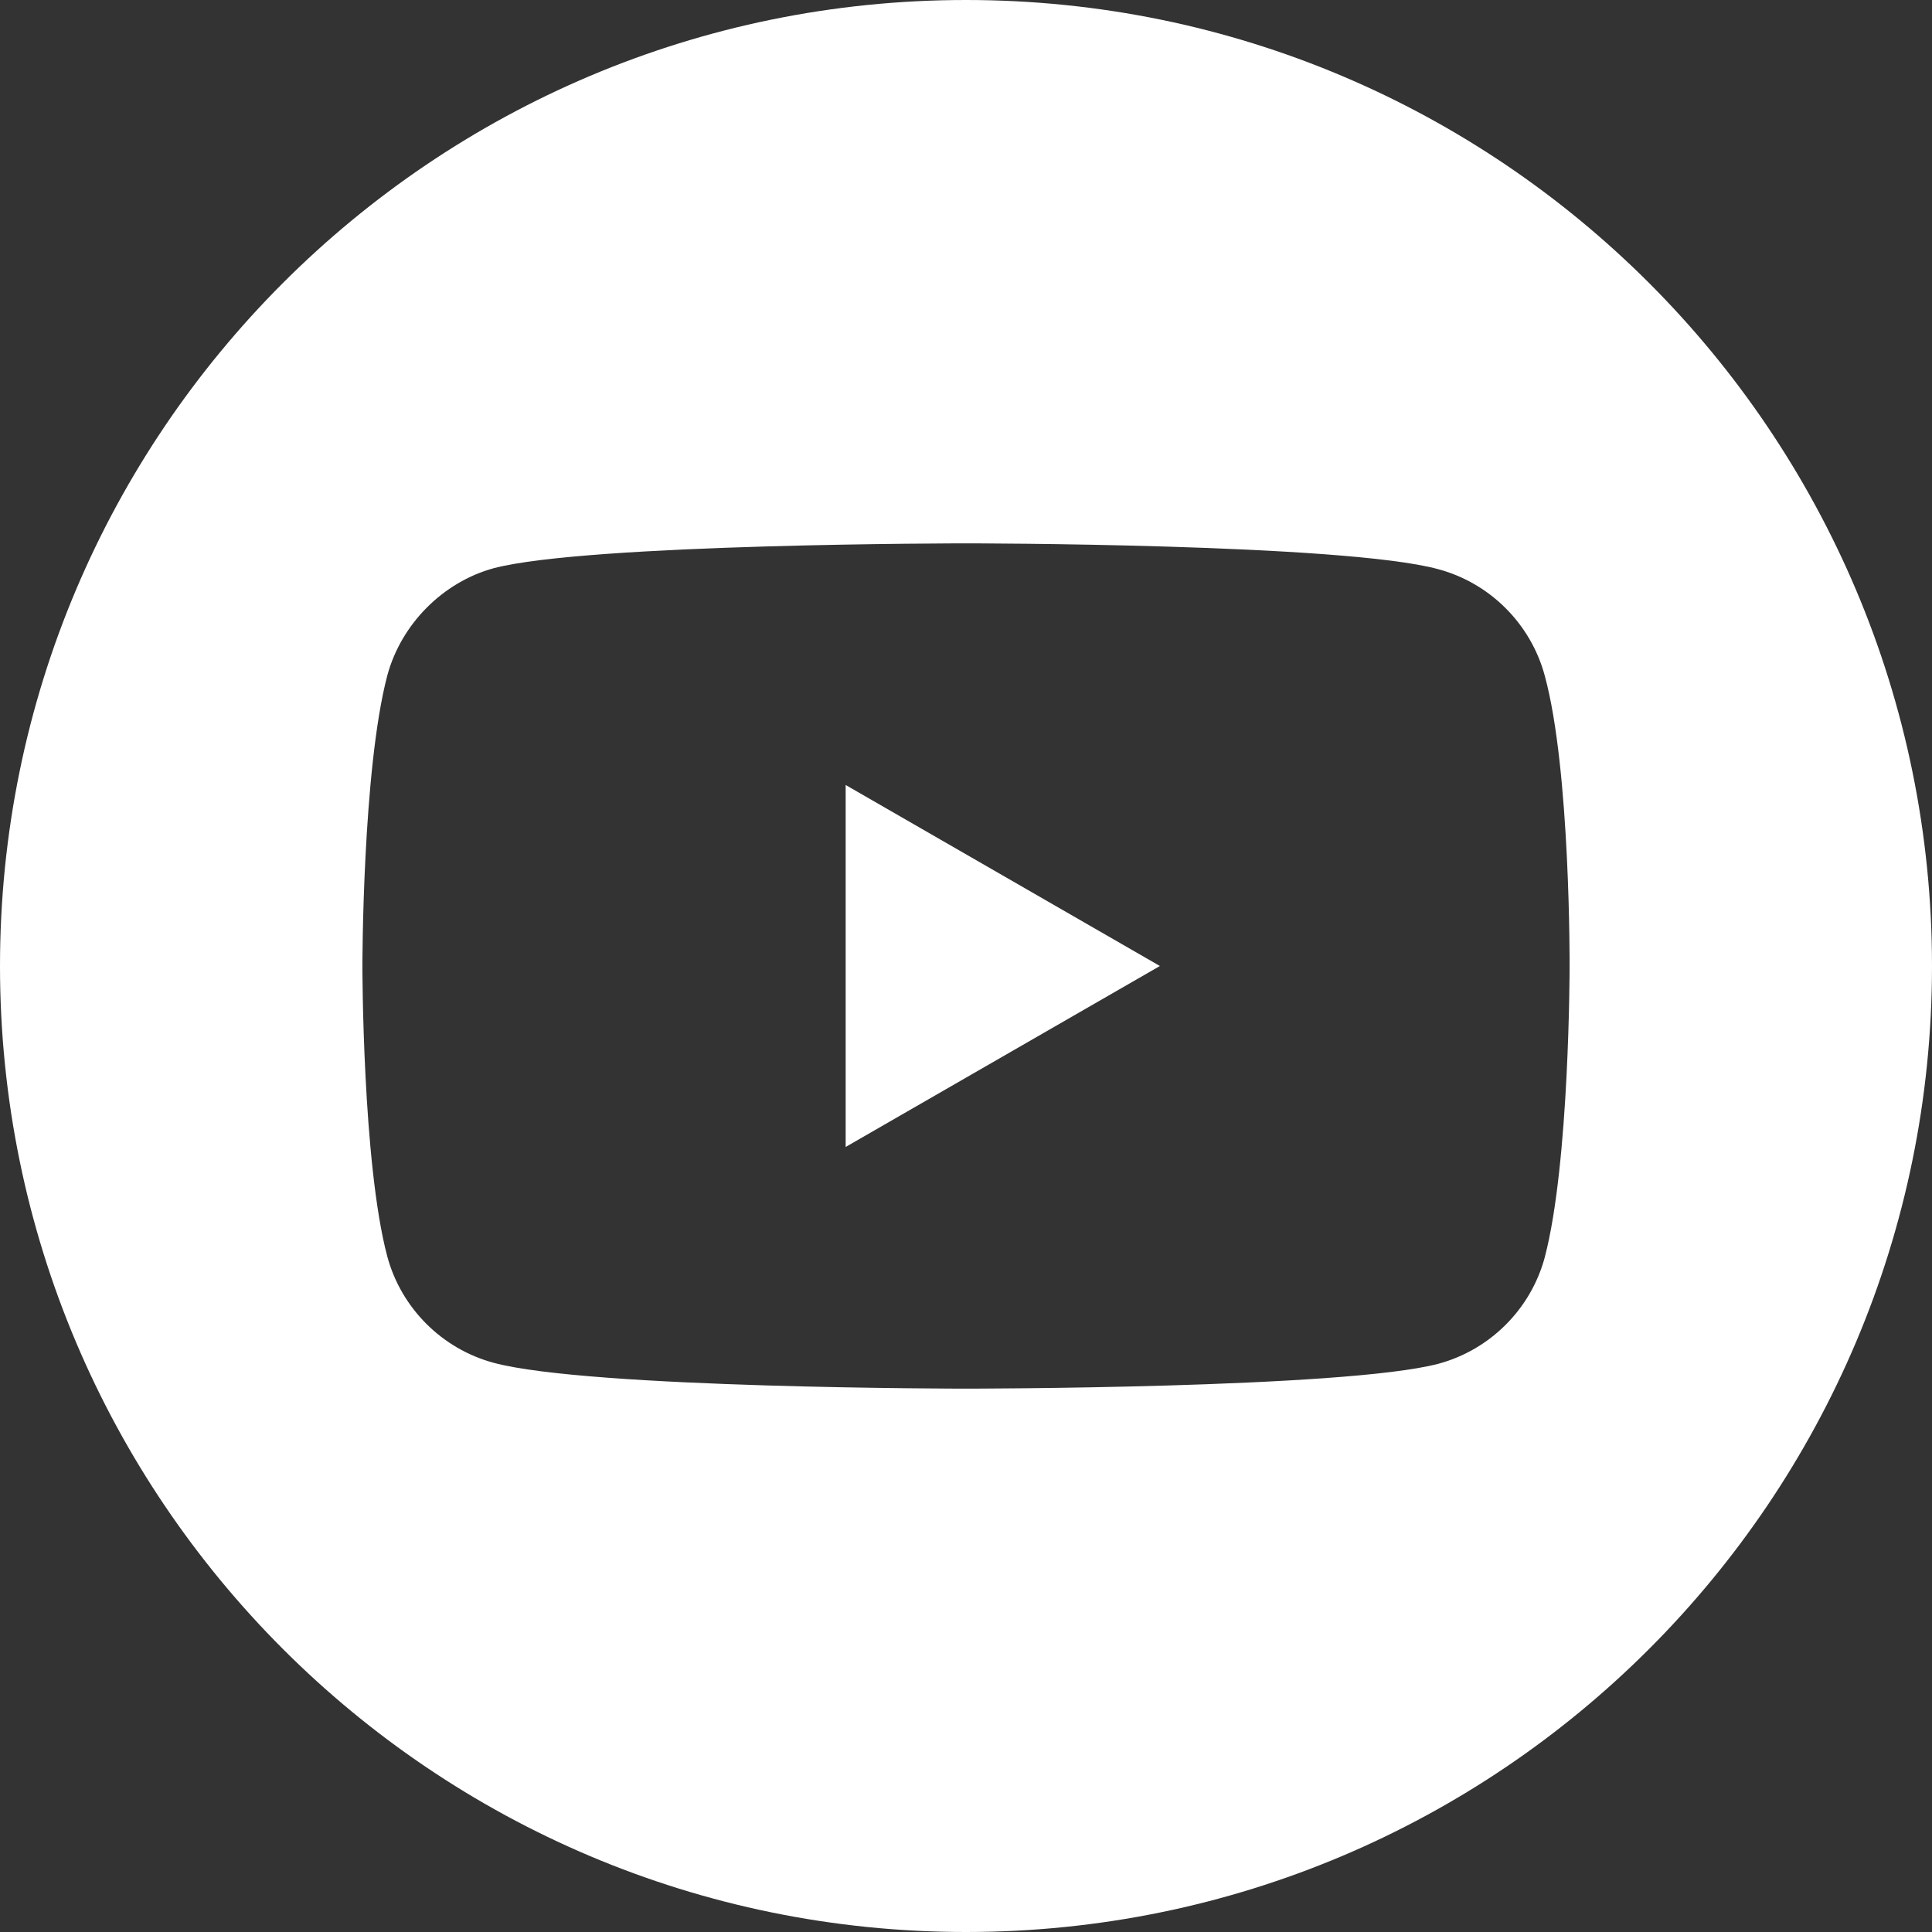
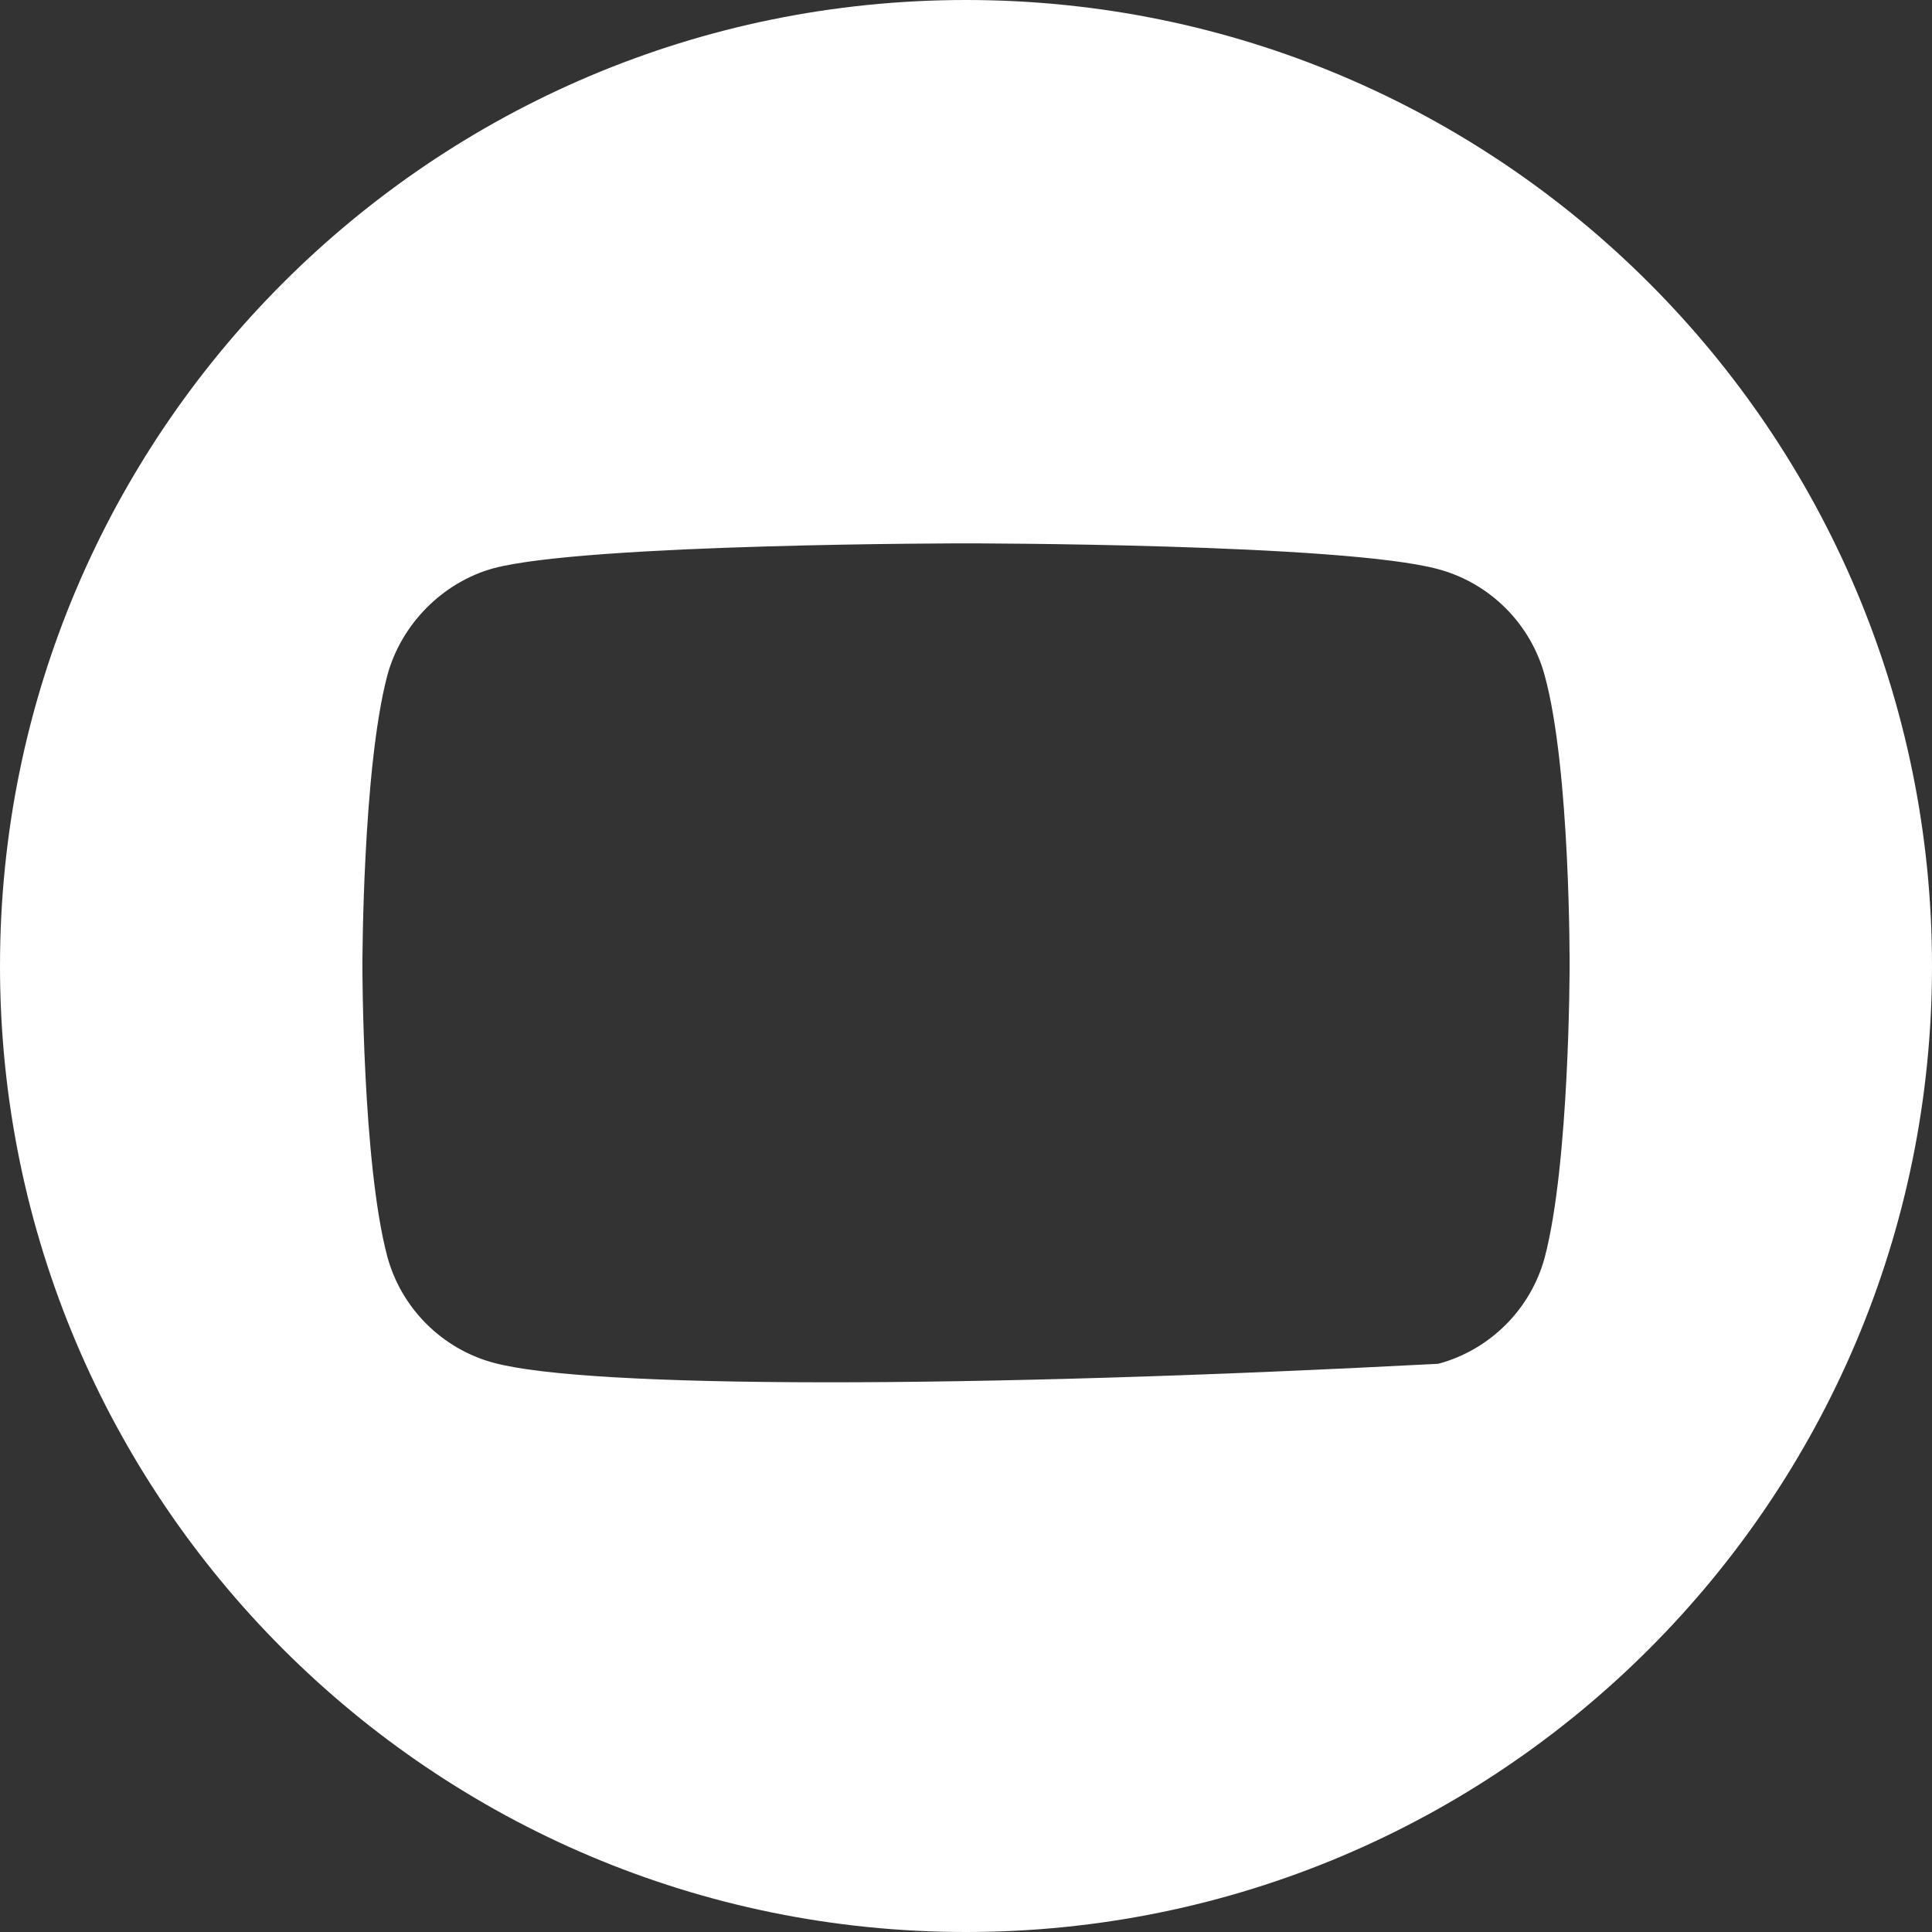
<svg xmlns="http://www.w3.org/2000/svg" width="45" height="45" viewBox="0 0 45 45" fill="none">
  <rect x="0" y="0" width="45" height="45" fill="#333333" stroke="none" />
-   <path d="M19.697 26.715L27.016 22.5L19.697 18.284V26.715Z" fill="white" />
-   <path d="M22.5 0C10.075 0 0 10.075 0 22.5C0 34.925 10.075 45 22.5 45C34.925 45 45 34.925 45 22.5C45 10.075 34.925 0 22.5 0ZM36.559 22.523C36.559 22.523 36.559 27.086 35.98 29.287C35.656 30.491 34.706 31.441 33.502 31.765C31.301 32.344 22.5 32.344 22.5 32.344C22.5 32.344 13.722 32.344 11.498 31.742C10.294 31.418 9.344 30.468 9.02 29.263C8.441 27.086 8.441 22.5 8.441 22.5C8.441 22.5 8.441 17.937 9.02 15.737C9.344 14.533 10.317 13.559 11.498 13.235C13.699 12.656 22.5 12.656 22.5 12.656C22.5 12.656 31.301 12.656 33.502 13.258C34.706 13.582 35.656 14.533 35.98 15.737C36.582 17.937 36.559 22.523 36.559 22.523Z" fill="white" />
+   <path d="M22.5 0C10.075 0 0 10.075 0 22.5C0 34.925 10.075 45 22.5 45C34.925 45 45 34.925 45 22.5C45 10.075 34.925 0 22.5 0ZM36.559 22.523C36.559 22.523 36.559 27.086 35.98 29.287C35.656 30.491 34.706 31.441 33.502 31.765C22.5 32.344 13.722 32.344 11.498 31.742C10.294 31.418 9.344 30.468 9.02 29.263C8.441 27.086 8.441 22.5 8.441 22.5C8.441 22.5 8.441 17.937 9.02 15.737C9.344 14.533 10.317 13.559 11.498 13.235C13.699 12.656 22.5 12.656 22.5 12.656C22.5 12.656 31.301 12.656 33.502 13.258C34.706 13.582 35.656 14.533 35.98 15.737C36.582 17.937 36.559 22.523 36.559 22.523Z" fill="white" />
</svg>